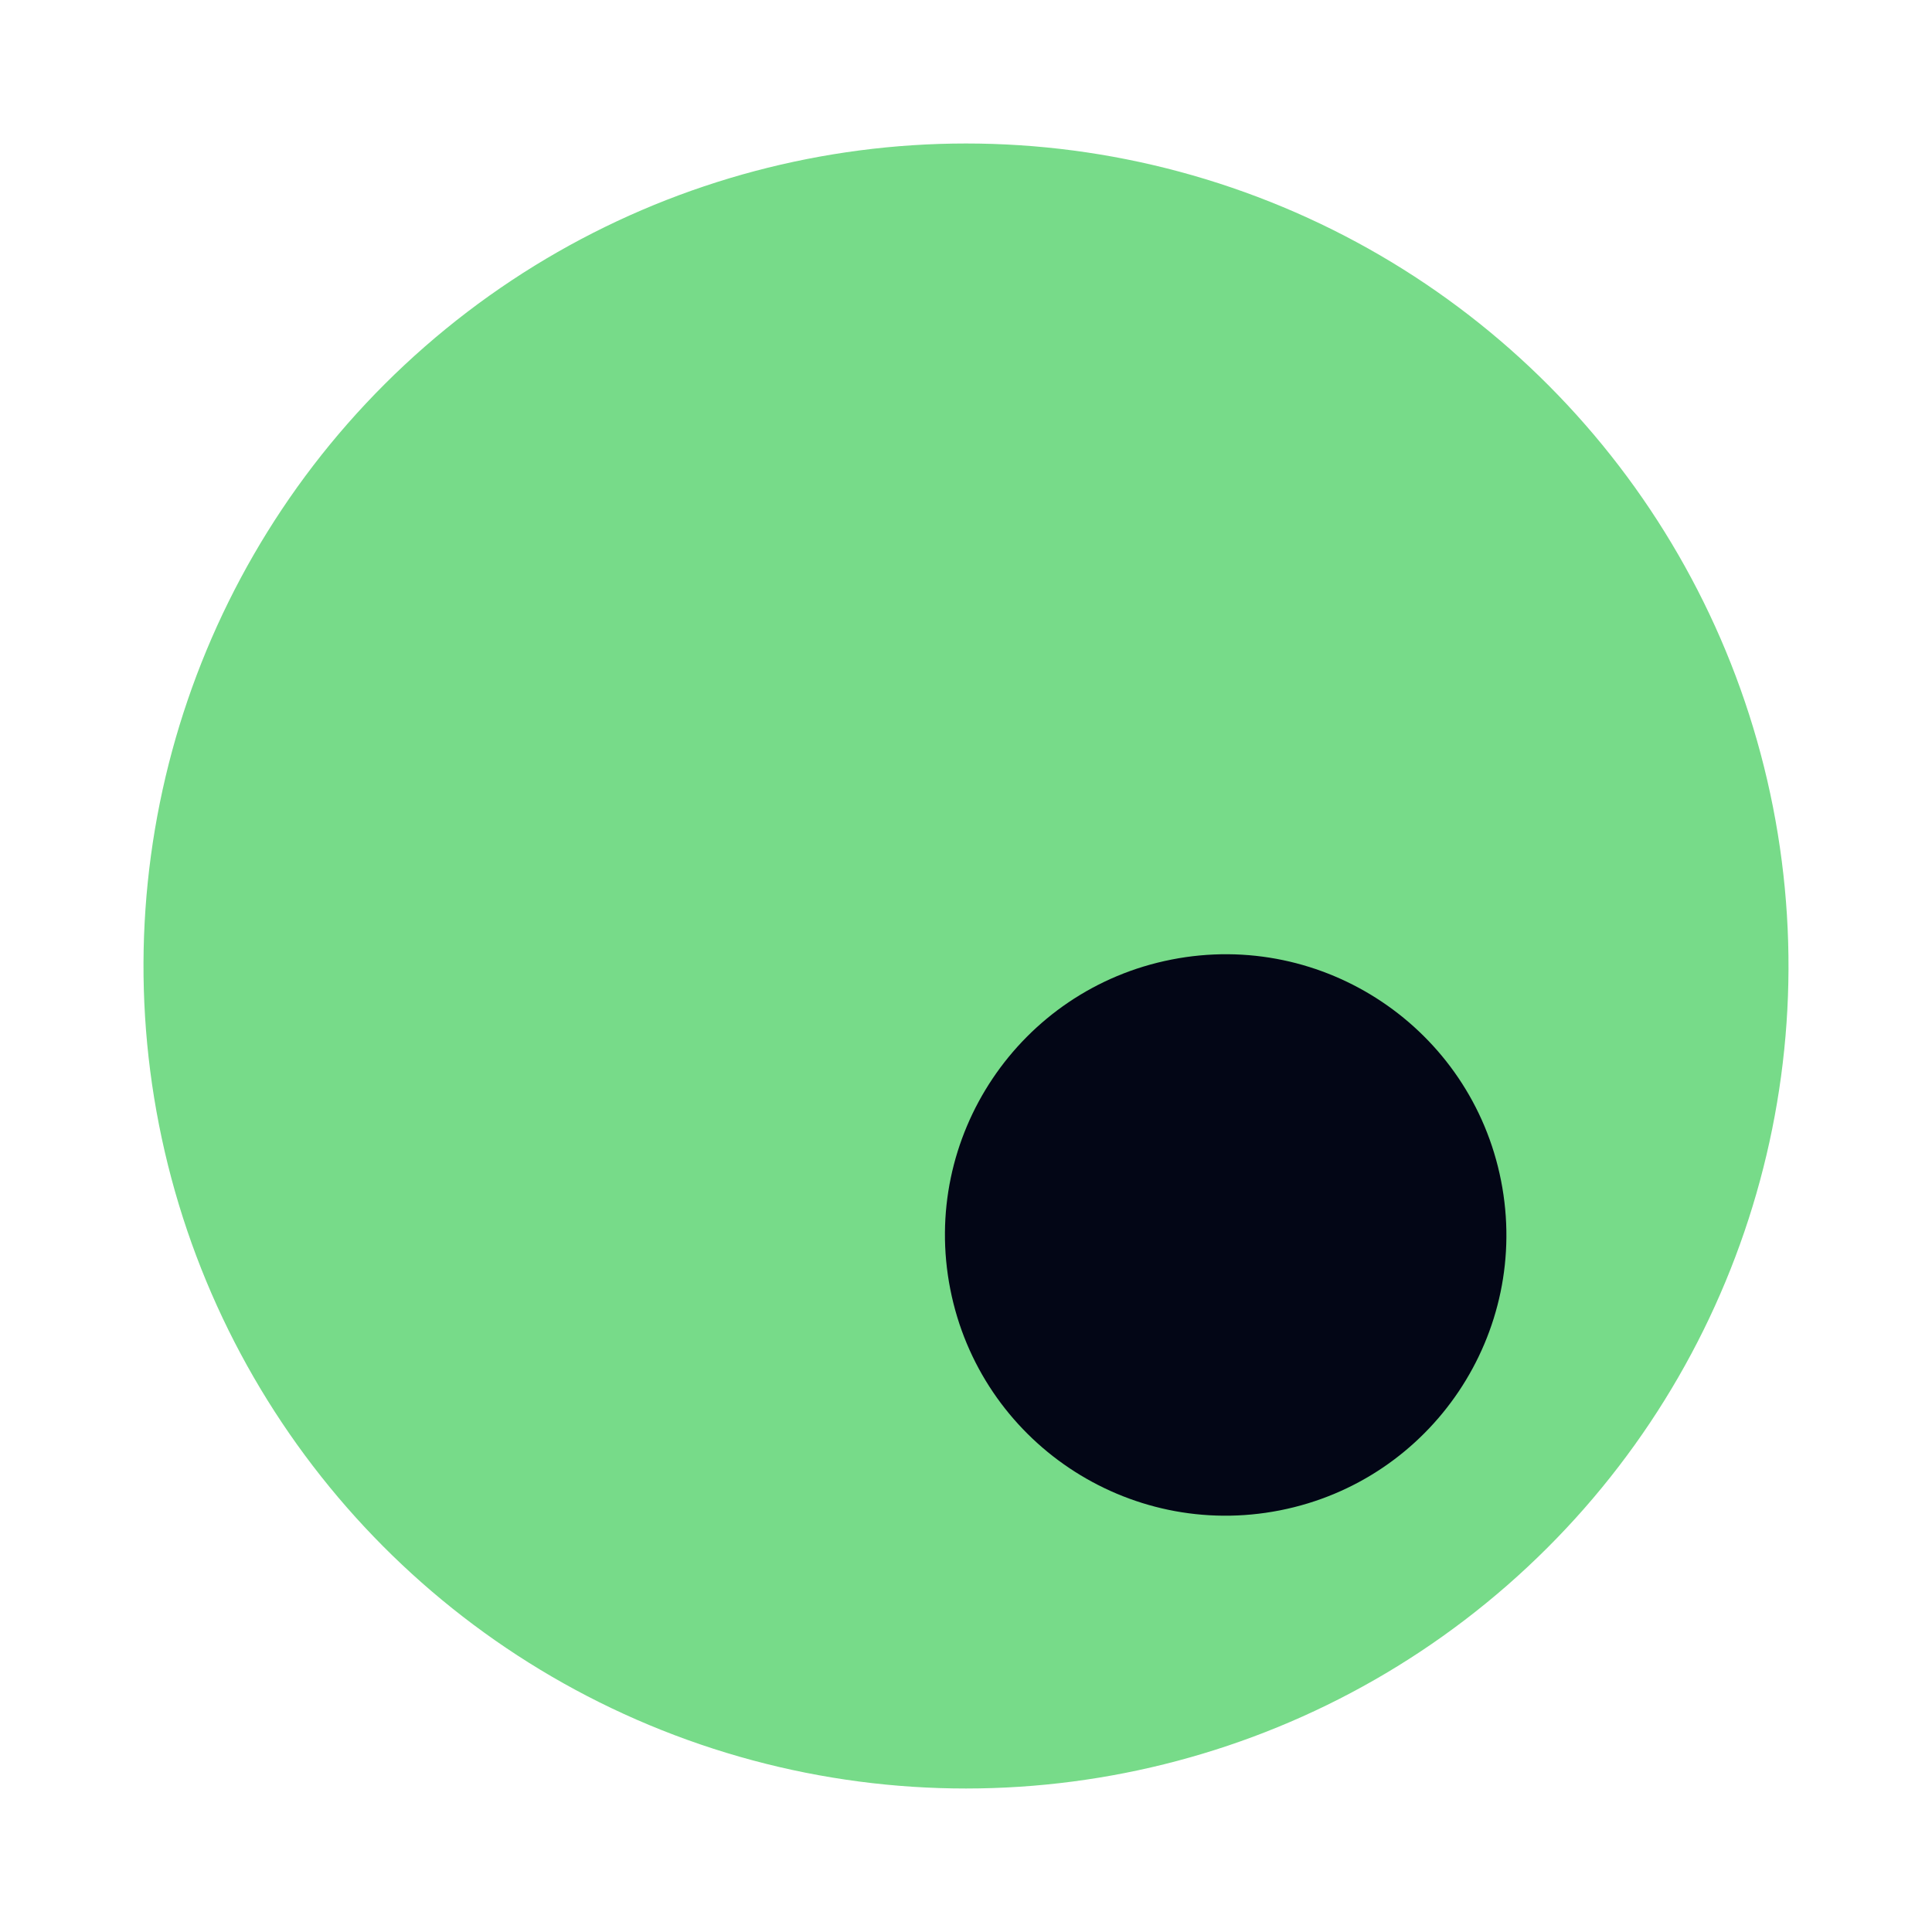
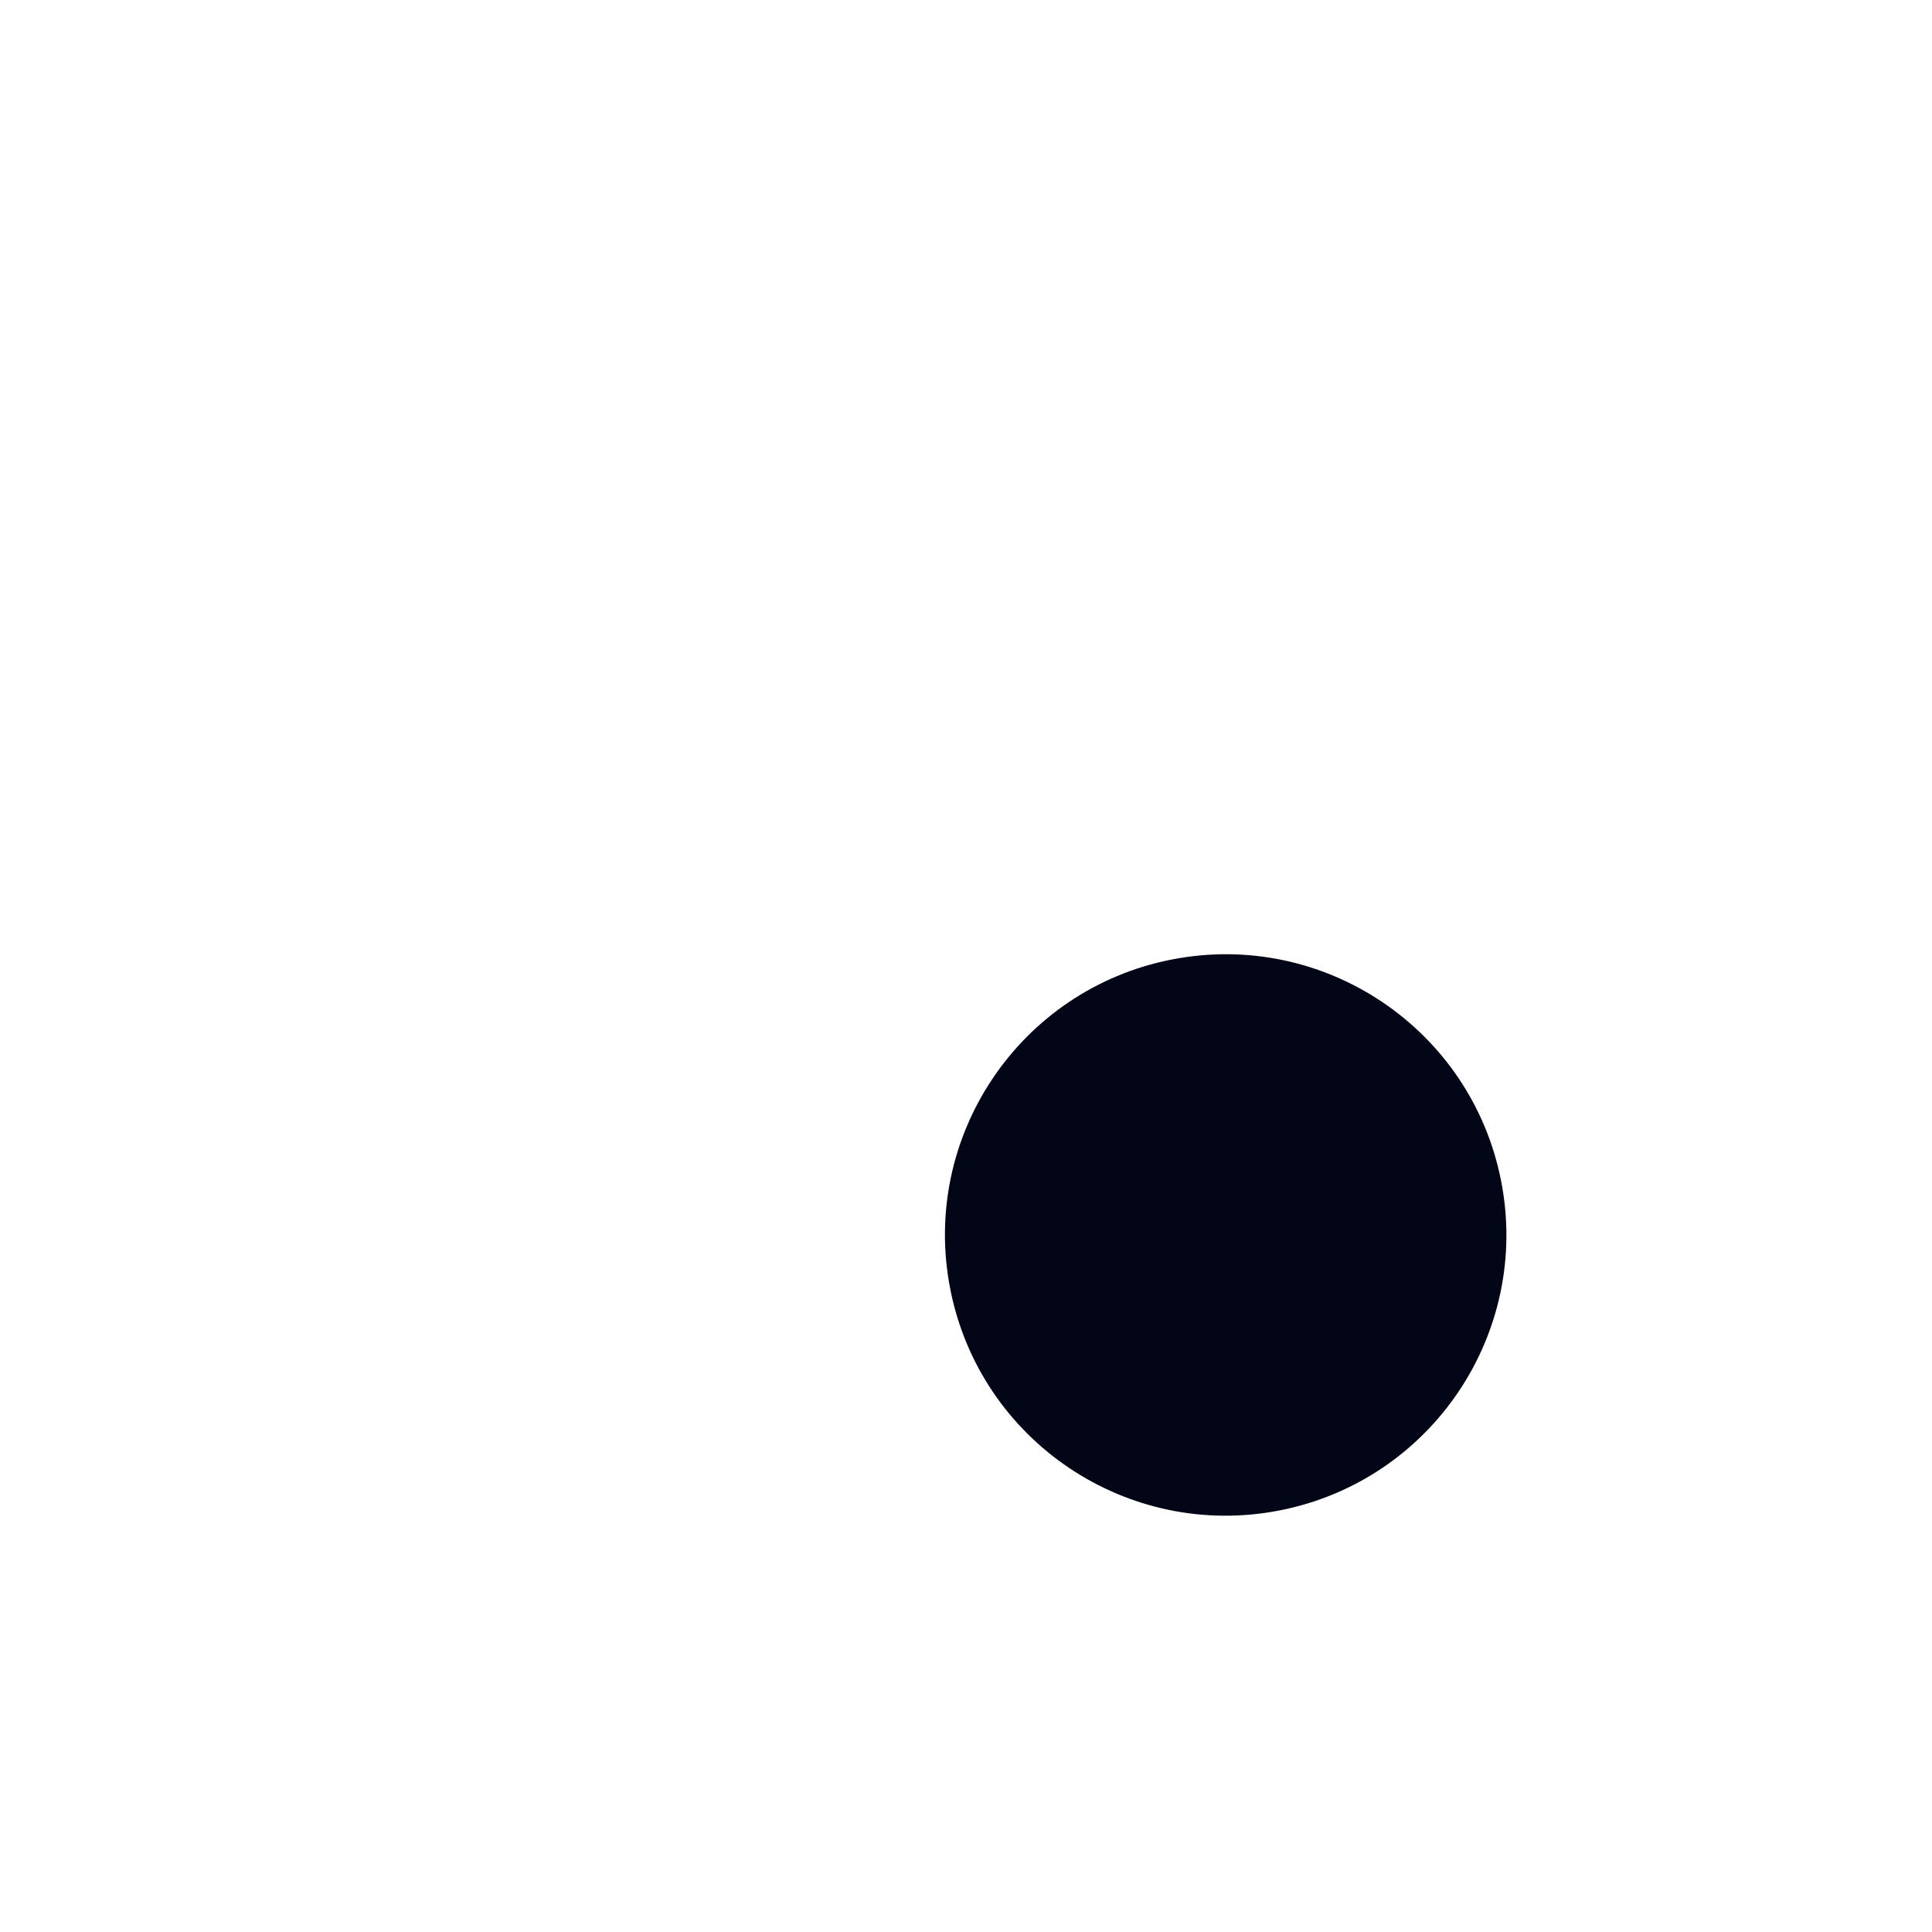
<svg xmlns="http://www.w3.org/2000/svg" width="32" height="32" viewBox="0 0 32 32" fill="none">
-   <ellipse cx="16" cy="16" rx="13.623" ry="13.623" transform="rotate(-11.146 16 16)" fill="#77DB89" />
  <ellipse cx="20.301" cy="20.455" rx="4.649" ry="4.649" transform="rotate(-11.146 20.301 20.455)" fill="#030616" />
</svg>